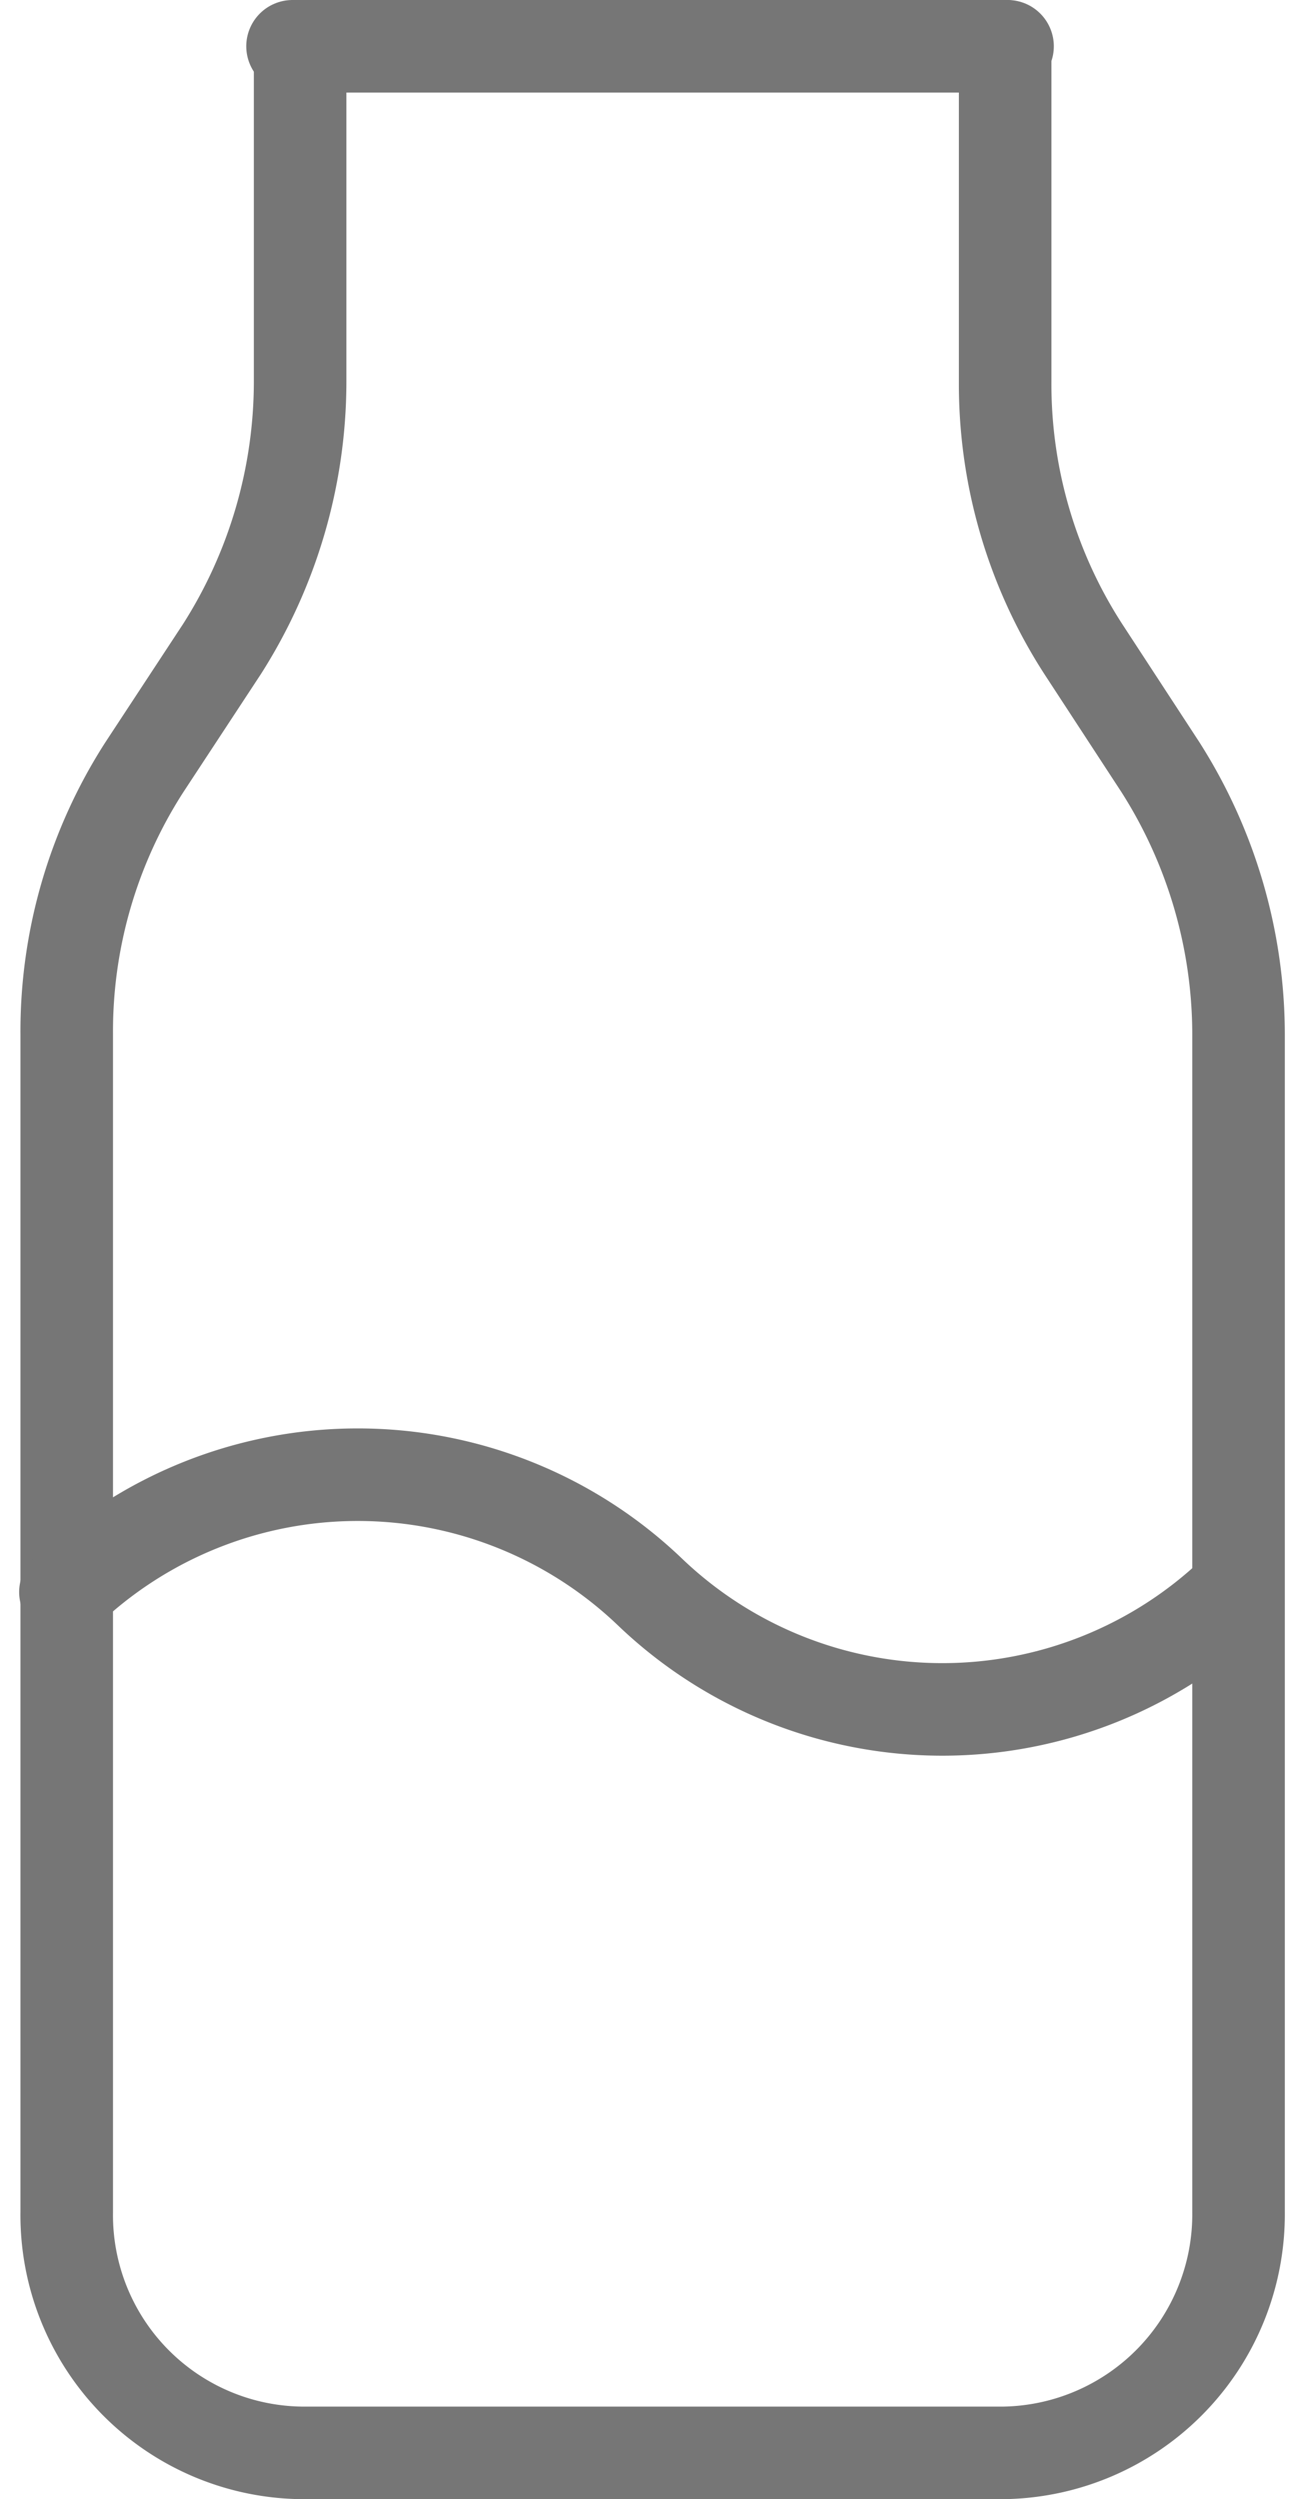
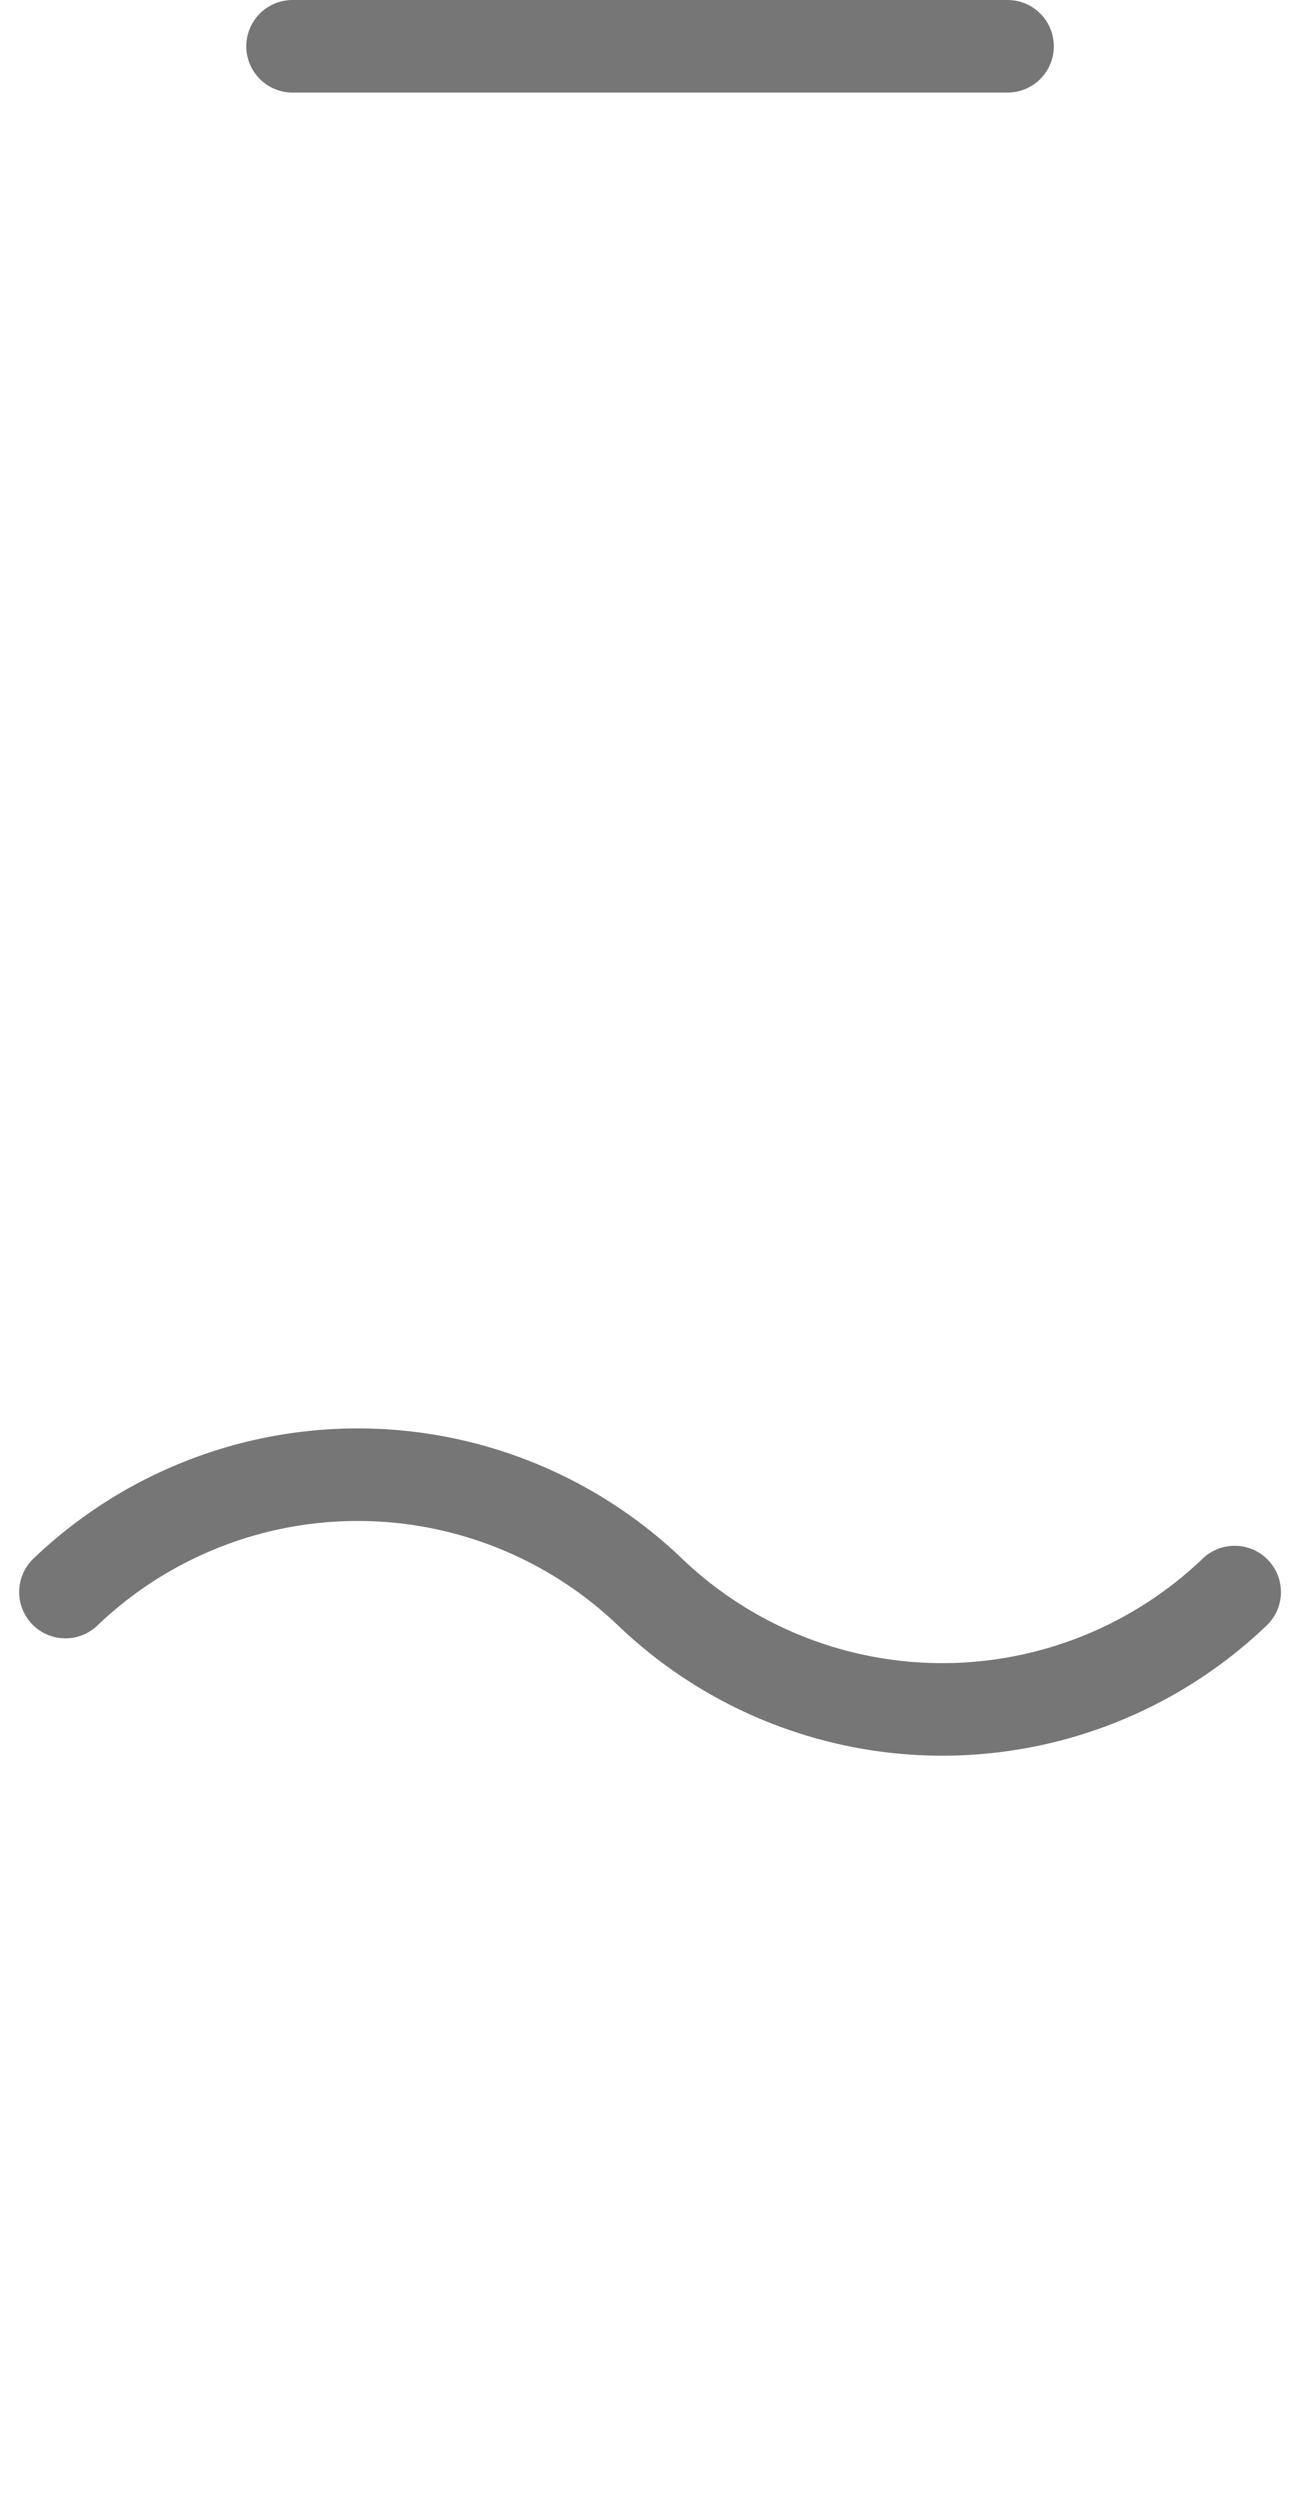
<svg xmlns="http://www.w3.org/2000/svg" width="14.047" height="27" viewBox="0 0 14.047 27">
  <g id="FRUIT_COQUE" data-name="FRUIT COQUE" transform="translate(0.707 0.5)">
    <g id="milk" transform="translate(0 0)">
      <path id="Tracé_7864" data-name="Tracé 7864" d="M2.05.25H9.776" transform="translate(0.404 -0.25)" fill="none" stroke="#767676" stroke-linecap="round" stroke-linejoin="round" stroke-width="1" />
-       <path id="Tracé_7865" data-name="Tracé 7865" d="M2.782.25V3.877a5.382,5.382,0,0,1-.845,2.886L1.1,8.037A5.272,5.272,0,0,0,.26,10.923V23.65a2.569,2.569,0,0,0,2.535,2.6h7.592a2.578,2.578,0,0,0,2.535-2.6V10.923a5.382,5.382,0,0,0-.845-2.886l-.832-1.274A5.272,5.272,0,0,1,10.4,3.877V.25" transform="translate(-0.246 -0.25)" fill="none" stroke="#767676" stroke-linecap="round" stroke-linejoin="round" stroke-width="1" />
      <path id="Tracé_7866" data-name="Tracé 7866" d="M.25,13.448a4.568,4.568,0,0,1,6.317,0,4.568,4.568,0,0,0,6.317,0" transform="translate(-0.25 3.252)" fill="none" stroke="#767676" stroke-linecap="round" stroke-linejoin="round" stroke-width="1" />
    </g>
  </g>
</svg>